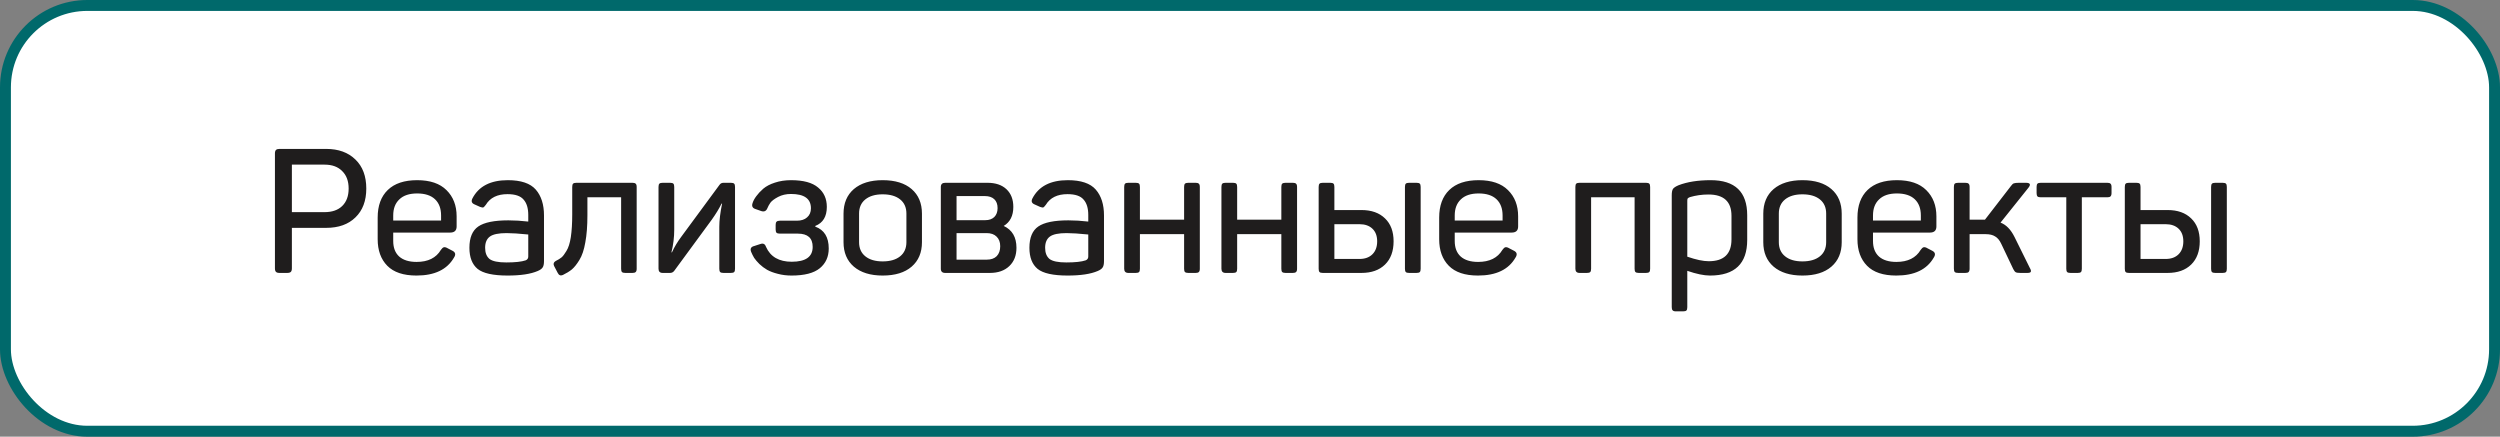
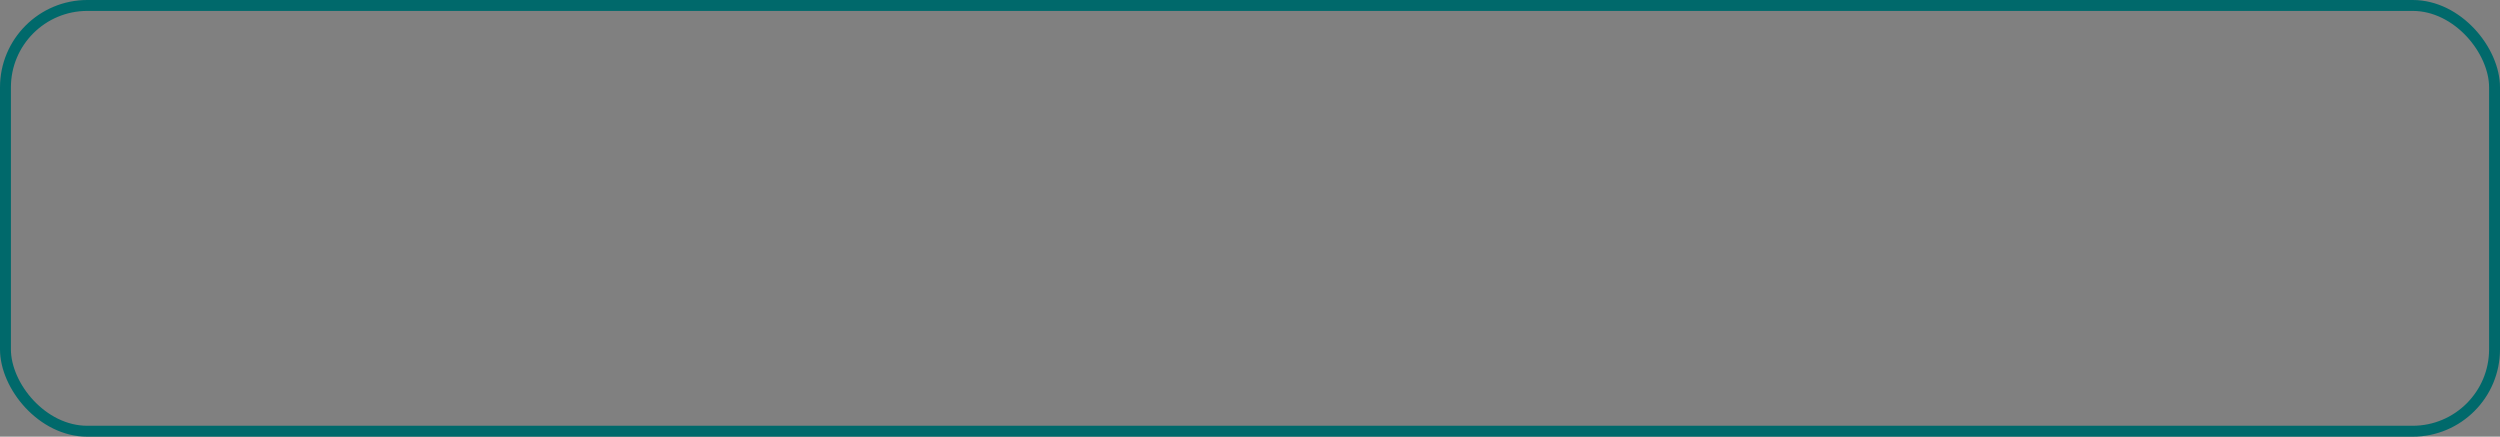
<svg xmlns="http://www.w3.org/2000/svg" width="229" height="40" viewBox="0 0 229 40" fill="none">
  <rect x="0" y="0" width="229" height="40" fill="#808080" stroke="none" />
-   <rect x="0.5" y="0.5" width="228" height="39" rx="7.5" fill="white" />
  <rect x="0.5" y="0.5" width="228" height="39" rx="7.5" stroke="#00696B" />
-   <path d="M29.872 13.64C31.003 13.64 31.899 13.965 32.56 14.616C33.221 15.256 33.552 16.141 33.552 17.272C33.552 18.392 33.221 19.272 32.56 19.912C31.909 20.552 31.013 20.872 29.872 20.872H26.736V24.584C26.736 24.733 26.704 24.84 26.64 24.904C26.576 24.968 26.464 25 26.304 25H25.6C25.451 25 25.344 24.968 25.28 24.904C25.216 24.84 25.184 24.733 25.184 24.584V14.056C25.184 13.907 25.216 13.8 25.28 13.736C25.344 13.672 25.451 13.64 25.6 13.64H29.872ZM29.728 19.432C30.421 19.432 30.96 19.245 31.344 18.872C31.739 18.488 31.936 17.955 31.936 17.272C31.936 16.589 31.739 16.056 31.344 15.672C30.96 15.277 30.421 15.08 29.728 15.08H26.736V19.432H29.728ZM34.595 19.928C34.595 18.84 34.904 17.997 35.523 17.4C36.141 16.803 37.037 16.504 38.211 16.504C39.395 16.504 40.291 16.808 40.899 17.416C41.517 18.024 41.827 18.824 41.827 19.816V20.744C41.827 21.117 41.629 21.304 41.235 21.304H36.019V22.072C36.019 22.691 36.2 23.165 36.563 23.496C36.936 23.827 37.469 23.992 38.163 23.992C39.208 23.992 39.949 23.624 40.387 22.888C40.483 22.749 40.573 22.669 40.659 22.648C40.755 22.627 40.872 22.659 41.011 22.744L41.443 22.968C41.72 23.107 41.768 23.315 41.587 23.592C40.957 24.691 39.811 25.24 38.147 25.24C36.952 25.24 36.061 24.941 35.475 24.344C34.888 23.747 34.595 22.936 34.595 21.912V19.928ZM40.403 19.736C40.403 19.096 40.216 18.6 39.843 18.248C39.469 17.896 38.925 17.72 38.211 17.72C37.496 17.72 36.952 17.901 36.579 18.264C36.205 18.616 36.019 19.107 36.019 19.736V20.2H40.403V19.736ZM43.27 18.184C43.846 17.064 44.928 16.504 46.517 16.504C47.723 16.504 48.576 16.792 49.078 17.368C49.579 17.944 49.83 18.733 49.83 19.736V23.912C49.83 24.189 49.787 24.387 49.702 24.504C49.627 24.621 49.477 24.728 49.254 24.824C48.614 25.101 47.696 25.24 46.502 25.24C45.168 25.24 44.251 25.037 43.749 24.632C43.248 24.216 42.998 23.571 42.998 22.696C42.998 21.768 43.27 21.117 43.813 20.744C44.358 20.371 45.275 20.184 46.566 20.184C47.142 20.184 47.749 20.221 48.389 20.296V19.688C48.389 19.069 48.245 18.6 47.958 18.28C47.68 17.949 47.19 17.784 46.486 17.784C45.557 17.784 44.896 18.109 44.502 18.76C44.406 18.888 44.331 18.968 44.278 19C44.224 19.021 44.123 19.005 43.974 18.952L43.477 18.728C43.211 18.621 43.142 18.44 43.27 18.184ZM48.389 21.48C47.536 21.395 46.875 21.352 46.406 21.352C45.669 21.352 45.157 21.459 44.87 21.672C44.581 21.885 44.438 22.227 44.438 22.696C44.438 23.155 44.571 23.496 44.837 23.72C45.115 23.933 45.627 24.04 46.373 24.04C47.184 24.04 47.776 23.976 48.15 23.848C48.309 23.784 48.389 23.667 48.389 23.496V21.48ZM57.935 16.744C58.074 16.744 58.17 16.771 58.224 16.824C58.288 16.877 58.319 16.979 58.319 17.128V24.616C58.319 24.765 58.288 24.867 58.224 24.92C58.17 24.973 58.074 25 57.935 25H57.279C57.13 25 57.029 24.973 56.975 24.92C56.922 24.867 56.895 24.765 56.895 24.616V18.072H53.807V19.72C53.807 20.691 53.743 21.517 53.615 22.2C53.498 22.883 53.317 23.421 53.072 23.816C52.837 24.2 52.608 24.488 52.383 24.68C52.16 24.861 51.882 25.032 51.551 25.192C51.349 25.277 51.194 25.213 51.087 25L50.752 24.36C50.666 24.168 50.714 24.019 50.895 23.912C51.13 23.795 51.312 23.683 51.44 23.576C51.568 23.469 51.717 23.272 51.888 22.984C52.069 22.696 52.202 22.275 52.288 21.72C52.373 21.155 52.416 20.456 52.416 19.624V17.128C52.416 16.979 52.442 16.877 52.495 16.824C52.549 16.771 52.65 16.744 52.8 16.744H57.935ZM61.376 16.744C61.526 16.744 61.627 16.771 61.68 16.824C61.733 16.877 61.76 16.979 61.76 17.128V21.032C61.76 21.736 61.675 22.429 61.504 23.112H61.552C61.776 22.621 62.064 22.141 62.416 21.672L65.904 16.936C65.99 16.808 66.112 16.744 66.272 16.744H66.944C67.094 16.744 67.195 16.771 67.248 16.824C67.302 16.877 67.328 16.979 67.328 17.128V24.616C67.328 24.765 67.302 24.867 67.248 24.92C67.195 24.973 67.094 25 66.944 25H66.272C66.123 25 66.022 24.973 65.968 24.92C65.915 24.867 65.888 24.765 65.888 24.616V20.776C65.888 20.189 65.974 19.48 66.144 18.648H66.096C65.872 19.107 65.573 19.597 65.2 20.12L61.76 24.808C61.664 24.936 61.536 25 61.376 25H60.704C60.448 25 60.32 24.872 60.32 24.616V17.128C60.32 16.979 60.347 16.877 60.4 16.824C60.453 16.771 60.555 16.744 60.704 16.744H61.376ZM68.936 18.6C69.001 18.397 69.112 18.189 69.272 17.976C69.433 17.752 69.646 17.523 69.912 17.288C70.19 17.053 70.547 16.867 70.984 16.728C71.433 16.579 71.923 16.504 72.457 16.504C73.587 16.504 74.414 16.728 74.936 17.176C75.47 17.613 75.737 18.205 75.737 18.952C75.737 19.837 75.385 20.419 74.68 20.696V20.76C75.502 21.059 75.912 21.725 75.912 22.76C75.912 23.517 75.641 24.12 75.097 24.568C74.552 25.016 73.689 25.24 72.504 25.24C72.056 25.24 71.635 25.187 71.24 25.08C70.856 24.984 70.531 24.861 70.264 24.712C70.008 24.563 69.774 24.387 69.561 24.184C69.358 23.981 69.198 23.795 69.081 23.624C68.974 23.443 68.883 23.261 68.808 23.08C68.691 22.792 68.782 22.611 69.081 22.536L69.624 22.36C69.774 22.307 69.886 22.301 69.96 22.344C70.046 22.376 70.115 22.467 70.168 22.616C70.574 23.523 71.358 23.976 72.52 23.976C73.8 23.976 74.441 23.523 74.441 22.616C74.441 21.805 73.987 21.4 73.081 21.4H71.433C71.294 21.4 71.192 21.373 71.129 21.32C71.075 21.256 71.049 21.155 71.049 21.016V20.6C71.049 20.461 71.075 20.365 71.129 20.312C71.192 20.248 71.294 20.216 71.433 20.216H72.984C73.39 20.216 73.704 20.115 73.928 19.912C74.163 19.709 74.281 19.432 74.281 19.08C74.281 18.205 73.672 17.768 72.457 17.768C72.008 17.768 71.614 17.859 71.272 18.04C70.931 18.221 70.697 18.397 70.569 18.568C70.451 18.739 70.361 18.904 70.296 19.064C70.19 19.331 70.003 19.421 69.737 19.336L69.192 19.144C68.926 19.059 68.841 18.877 68.936 18.6ZM77.267 19.576C77.267 18.616 77.582 17.864 78.211 17.32C78.851 16.776 79.731 16.504 80.851 16.504C81.993 16.504 82.878 16.776 83.507 17.32C84.137 17.864 84.451 18.616 84.451 19.576V22.184C84.451 23.133 84.137 23.88 83.507 24.424C82.878 24.968 81.993 25.24 80.851 25.24C79.731 25.24 78.851 24.968 78.211 24.424C77.582 23.88 77.267 23.133 77.267 22.184V19.576ZM83.027 19.56C83.027 19.005 82.835 18.573 82.451 18.264C82.067 17.955 81.534 17.8 80.851 17.8C80.179 17.8 79.651 17.955 79.267 18.264C78.883 18.573 78.691 19.005 78.691 19.56V22.184C78.691 22.739 78.883 23.171 79.267 23.48C79.651 23.789 80.179 23.944 80.851 23.944C81.534 23.944 82.067 23.789 82.451 23.48C82.835 23.171 83.027 22.739 83.027 22.184V19.56ZM92.82 18.952C92.82 19.763 92.526 20.344 91.939 20.696C92.718 21.059 93.108 21.725 93.108 22.696C93.108 23.4 92.889 23.96 92.451 24.376C92.014 24.792 91.422 25 90.675 25H86.579C86.313 25 86.18 24.872 86.18 24.616V17.128C86.18 16.872 86.313 16.744 86.579 16.744H90.451C91.198 16.744 91.779 16.941 92.195 17.336C92.612 17.731 92.82 18.269 92.82 18.952ZM90.26 20.168C90.601 20.168 90.873 20.072 91.076 19.88C91.278 19.677 91.379 19.405 91.379 19.064C91.379 18.712 91.278 18.44 91.076 18.248C90.873 18.056 90.585 17.96 90.212 17.96H87.62V20.168H90.26ZM90.388 23.784C90.782 23.784 91.086 23.677 91.299 23.464C91.513 23.24 91.62 22.936 91.62 22.552C91.62 22.179 91.507 21.885 91.284 21.672C91.07 21.459 90.766 21.352 90.371 21.352H87.62V23.784H90.388ZM94.566 18.184C95.142 17.064 96.225 16.504 97.814 16.504C99.02 16.504 99.873 16.792 100.374 17.368C100.876 17.944 101.126 18.733 101.126 19.736V23.912C101.126 24.189 101.084 24.387 100.998 24.504C100.924 24.621 100.774 24.728 100.55 24.824C99.91 25.101 98.993 25.24 97.798 25.24C96.465 25.24 95.548 25.037 95.046 24.632C94.545 24.216 94.294 23.571 94.294 22.696C94.294 21.768 94.566 21.117 95.11 20.744C95.654 20.371 96.572 20.184 97.862 20.184C98.438 20.184 99.046 20.221 99.686 20.296V19.688C99.686 19.069 99.542 18.6 99.254 18.28C98.977 17.949 98.486 17.784 97.782 17.784C96.854 17.784 96.193 18.109 95.798 18.76C95.702 18.888 95.628 18.968 95.574 19C95.521 19.021 95.42 19.005 95.27 18.952L94.774 18.728C94.508 18.621 94.438 18.44 94.566 18.184ZM99.686 21.48C98.833 21.395 98.172 21.352 97.702 21.352C96.966 21.352 96.454 21.459 96.166 21.672C95.878 21.885 95.734 22.227 95.734 22.696C95.734 23.155 95.868 23.496 96.134 23.72C96.412 23.933 96.924 24.04 97.67 24.04C98.481 24.04 99.073 23.976 99.446 23.848C99.606 23.784 99.686 23.667 99.686 23.496V21.48ZM109.52 16.744C109.659 16.744 109.755 16.771 109.808 16.824C109.872 16.877 109.904 16.979 109.904 17.128V24.616C109.904 24.765 109.872 24.867 109.808 24.92C109.755 24.973 109.659 25 109.52 25H108.848C108.71 25 108.608 24.973 108.544 24.92C108.491 24.867 108.464 24.765 108.464 24.616V21.448H104.416V24.616C104.416 24.765 104.39 24.867 104.336 24.92C104.283 24.973 104.182 25 104.032 25H103.36C103.104 25 102.976 24.872 102.976 24.616V17.128C102.976 16.979 103.003 16.877 103.056 16.824C103.11 16.771 103.211 16.744 103.36 16.744H104.032C104.182 16.744 104.283 16.771 104.336 16.824C104.39 16.877 104.416 16.979 104.416 17.128V20.12H108.464V17.128C108.464 16.979 108.491 16.877 108.544 16.824C108.608 16.771 108.71 16.744 108.848 16.744H109.52ZM118.427 16.744C118.565 16.744 118.661 16.771 118.715 16.824C118.779 16.877 118.811 16.979 118.811 17.128V24.616C118.811 24.765 118.779 24.867 118.715 24.92C118.661 24.973 118.565 25 118.427 25H117.755C117.616 25 117.515 24.973 117.451 24.92C117.397 24.867 117.371 24.765 117.371 24.616V21.448H113.323V24.616C113.323 24.765 113.296 24.867 113.243 24.92C113.189 24.973 113.088 25 112.939 25H112.267C112.011 25 111.883 24.872 111.883 24.616V17.128C111.883 16.979 111.909 16.877 111.963 16.824C112.016 16.771 112.117 16.744 112.267 16.744H112.939C113.088 16.744 113.189 16.771 113.243 16.824C113.296 16.877 113.323 16.979 113.323 17.128V20.12H117.371V17.128C117.371 16.979 117.397 16.877 117.451 16.824C117.515 16.771 117.616 16.744 117.755 16.744H118.427ZM124.709 19.24C125.626 19.24 126.346 19.496 126.869 20.008C127.392 20.509 127.653 21.208 127.653 22.104C127.653 23.011 127.392 23.72 126.869 24.232C126.346 24.744 125.626 25 124.709 25H121.173C121.024 25 120.922 24.973 120.869 24.92C120.816 24.867 120.789 24.765 120.789 24.616V17.128C120.789 16.979 120.816 16.877 120.869 16.824C120.922 16.771 121.024 16.744 121.173 16.744H121.845C121.994 16.744 122.096 16.771 122.149 16.824C122.202 16.877 122.229 16.979 122.229 17.128V19.24H124.709ZM129.749 16.744C129.898 16.744 130 16.771 130.053 16.824C130.106 16.877 130.133 16.979 130.133 17.128V24.616C130.133 24.765 130.106 24.867 130.053 24.92C130 24.973 129.898 25 129.749 25H129.077C128.928 25 128.826 24.973 128.773 24.92C128.72 24.867 128.693 24.765 128.693 24.616V17.128C128.693 16.979 128.72 16.877 128.773 16.824C128.826 16.771 128.928 16.744 129.077 16.744H129.749ZM124.533 23.72C125.034 23.72 125.429 23.576 125.717 23.288C126.005 23 126.149 22.605 126.149 22.104C126.149 21.613 126.005 21.229 125.717 20.952C125.429 20.675 125.034 20.536 124.533 20.536H122.229V23.72H124.533ZM131.829 19.928C131.829 18.84 132.138 17.997 132.757 17.4C133.376 16.803 134.272 16.504 135.445 16.504C136.629 16.504 137.525 16.808 138.133 17.416C138.752 18.024 139.061 18.824 139.061 19.816V20.744C139.061 21.117 138.864 21.304 138.469 21.304H133.253V22.072C133.253 22.691 133.434 23.165 133.797 23.496C134.17 23.827 134.704 23.992 135.397 23.992C136.442 23.992 137.184 23.624 137.621 22.888C137.717 22.749 137.808 22.669 137.893 22.648C137.989 22.627 138.106 22.659 138.245 22.744L138.677 22.968C138.954 23.107 139.002 23.315 138.821 23.592C138.192 24.691 137.045 25.24 135.381 25.24C134.186 25.24 133.296 24.941 132.709 24.344C132.122 23.747 131.829 22.936 131.829 21.912V19.928ZM137.637 19.736C137.637 19.096 137.45 18.6 137.077 18.248C136.704 17.896 136.16 17.72 135.445 17.72C134.73 17.72 134.186 17.901 133.813 18.264C133.44 18.616 133.253 19.107 133.253 19.736V20.2H137.637V19.736ZM150.769 16.744C150.918 16.744 151.019 16.771 151.073 16.824C151.126 16.877 151.153 16.979 151.153 17.128V24.616C151.153 24.765 151.126 24.867 151.073 24.92C151.019 24.973 150.918 25 150.769 25H150.113C149.974 25 149.873 24.973 149.809 24.92C149.755 24.867 149.729 24.765 149.729 24.616V18.072H145.745V24.616C145.745 24.765 145.718 24.867 145.664 24.92C145.611 24.973 145.51 25 145.361 25H144.689C144.433 25 144.305 24.872 144.305 24.616V17.128C144.305 16.979 144.331 16.877 144.385 16.824C144.438 16.771 144.539 16.744 144.689 16.744H150.769ZM153.756 16.968C154.556 16.659 155.538 16.504 156.7 16.504C158.93 16.504 160.044 17.576 160.044 19.72V21.976C160.044 24.152 158.908 25.24 156.636 25.24C156.082 25.24 155.388 25.096 154.556 24.808V28.136C154.556 28.285 154.53 28.387 154.476 28.44C154.423 28.493 154.322 28.52 154.172 28.52H153.5C153.362 28.52 153.266 28.488 153.212 28.424C153.159 28.371 153.132 28.275 153.132 28.136V17.88C153.132 17.613 153.17 17.421 153.244 17.304C153.33 17.187 153.5 17.075 153.756 16.968ZM158.604 19.768C158.604 18.467 157.9 17.816 156.492 17.816C155.906 17.816 155.34 17.896 154.796 18.056C154.69 18.099 154.62 18.141 154.588 18.184C154.567 18.227 154.556 18.296 154.556 18.392V23.512C155.356 23.789 156.012 23.928 156.524 23.928C157.911 23.928 158.604 23.261 158.604 21.928V19.768ZM161.517 19.576C161.517 18.616 161.832 17.864 162.461 17.32C163.101 16.776 163.981 16.504 165.101 16.504C166.243 16.504 167.128 16.776 167.757 17.32C168.387 17.864 168.701 18.616 168.701 19.576V22.184C168.701 23.133 168.387 23.88 167.757 24.424C167.128 24.968 166.243 25.24 165.101 25.24C163.981 25.24 163.101 24.968 162.461 24.424C161.832 23.88 161.517 23.133 161.517 22.184V19.576ZM167.277 19.56C167.277 19.005 167.085 18.573 166.701 18.264C166.317 17.955 165.784 17.8 165.101 17.8C164.429 17.8 163.901 17.955 163.517 18.264C163.133 18.573 162.941 19.005 162.941 19.56V22.184C162.941 22.739 163.133 23.171 163.517 23.48C163.901 23.789 164.429 23.944 165.101 23.944C165.784 23.944 166.317 23.789 166.701 23.48C167.085 23.171 167.277 22.739 167.277 22.184V19.56ZM170.142 19.928C170.142 18.84 170.451 17.997 171.07 17.4C171.688 16.803 172.584 16.504 173.758 16.504C174.942 16.504 175.838 16.808 176.446 17.416C177.064 18.024 177.374 18.824 177.374 19.816V20.744C177.374 21.117 177.176 21.304 176.782 21.304H171.566V22.072C171.566 22.691 171.747 23.165 172.11 23.496C172.483 23.827 173.016 23.992 173.71 23.992C174.755 23.992 175.496 23.624 175.934 22.888C176.03 22.749 176.12 22.669 176.206 22.648C176.302 22.627 176.419 22.659 176.558 22.744L176.99 22.968C177.267 23.107 177.315 23.315 177.134 23.592C176.504 24.691 175.358 25.24 173.694 25.24C172.499 25.24 171.608 24.941 171.022 24.344C170.435 23.747 170.142 22.936 170.142 21.912V19.928ZM175.95 19.736C175.95 19.096 175.763 18.6 175.39 18.248C175.016 17.896 174.472 17.72 173.758 17.72C173.043 17.72 172.499 17.901 172.126 18.264C171.752 18.616 171.566 19.107 171.566 19.736V20.2H175.95V19.736ZM185.936 24.552C186.032 24.712 186.059 24.829 186.016 24.904C185.984 24.968 185.878 25 185.696 25H185.072C184.859 25 184.715 24.979 184.64 24.936C184.566 24.893 184.491 24.797 184.416 24.648L183.312 22.328C183.163 22.008 182.976 21.784 182.752 21.656C182.539 21.517 182.246 21.448 181.872 21.448H180.416V24.6C180.416 24.749 180.384 24.856 180.32 24.92C180.267 24.973 180.166 25 180.016 25H179.376C179.227 25 179.12 24.973 179.056 24.92C179.003 24.856 178.976 24.749 178.976 24.6V17.128C178.976 16.979 179.003 16.877 179.056 16.824C179.12 16.771 179.227 16.744 179.376 16.744H180.016C180.166 16.744 180.267 16.771 180.32 16.824C180.384 16.877 180.416 16.979 180.416 17.128V20.12H181.68H181.824L184.208 17.032C184.304 16.893 184.395 16.813 184.48 16.792C184.566 16.76 184.726 16.744 184.96 16.744H185.568C185.963 16.744 186.043 16.893 185.808 17.192L183.248 20.392C183.76 20.584 184.187 21.021 184.528 21.704L185.936 24.552ZM193.032 16.744C193.171 16.744 193.267 16.771 193.32 16.824C193.384 16.877 193.416 16.979 193.416 17.128V17.688C193.416 17.827 193.384 17.928 193.32 17.992C193.267 18.045 193.171 18.072 193.032 18.072H190.696V24.616C190.696 24.765 190.669 24.867 190.616 24.92C190.563 24.973 190.467 25 190.328 25H189.656C189.507 25 189.405 24.973 189.352 24.92C189.299 24.867 189.272 24.765 189.272 24.616V18.072H186.936C186.787 18.072 186.685 18.045 186.632 17.992C186.579 17.928 186.552 17.827 186.552 17.688V17.128C186.552 16.979 186.579 16.877 186.632 16.824C186.685 16.771 186.787 16.744 186.936 16.744H193.032ZM198.553 19.24C199.47 19.24 200.19 19.496 200.713 20.008C201.235 20.509 201.497 21.208 201.497 22.104C201.497 23.011 201.235 23.72 200.713 24.232C200.19 24.744 199.47 25 198.553 25H195.017C194.867 25 194.766 24.973 194.713 24.92C194.659 24.867 194.633 24.765 194.633 24.616V17.128C194.633 16.979 194.659 16.877 194.713 16.824C194.766 16.771 194.867 16.744 195.017 16.744H195.689C195.838 16.744 195.939 16.771 195.993 16.824C196.046 16.877 196.073 16.979 196.073 17.128V19.24H198.553ZM203.593 16.744C203.742 16.744 203.843 16.771 203.897 16.824C203.95 16.877 203.977 16.979 203.977 17.128V24.616C203.977 24.765 203.95 24.867 203.897 24.92C203.843 24.973 203.742 25 203.593 25H202.921C202.771 25 202.67 24.973 202.617 24.92C202.563 24.867 202.537 24.765 202.537 24.616V17.128C202.537 16.979 202.563 16.877 202.617 16.824C202.67 16.771 202.771 16.744 202.921 16.744H203.593ZM198.377 23.72C198.878 23.72 199.273 23.576 199.561 23.288C199.849 23 199.993 22.605 199.993 22.104C199.993 21.613 199.849 21.229 199.561 20.952C199.273 20.675 198.878 20.536 198.377 20.536H196.073V23.72H198.377Z" fill="#1F1D1D" />
</svg>